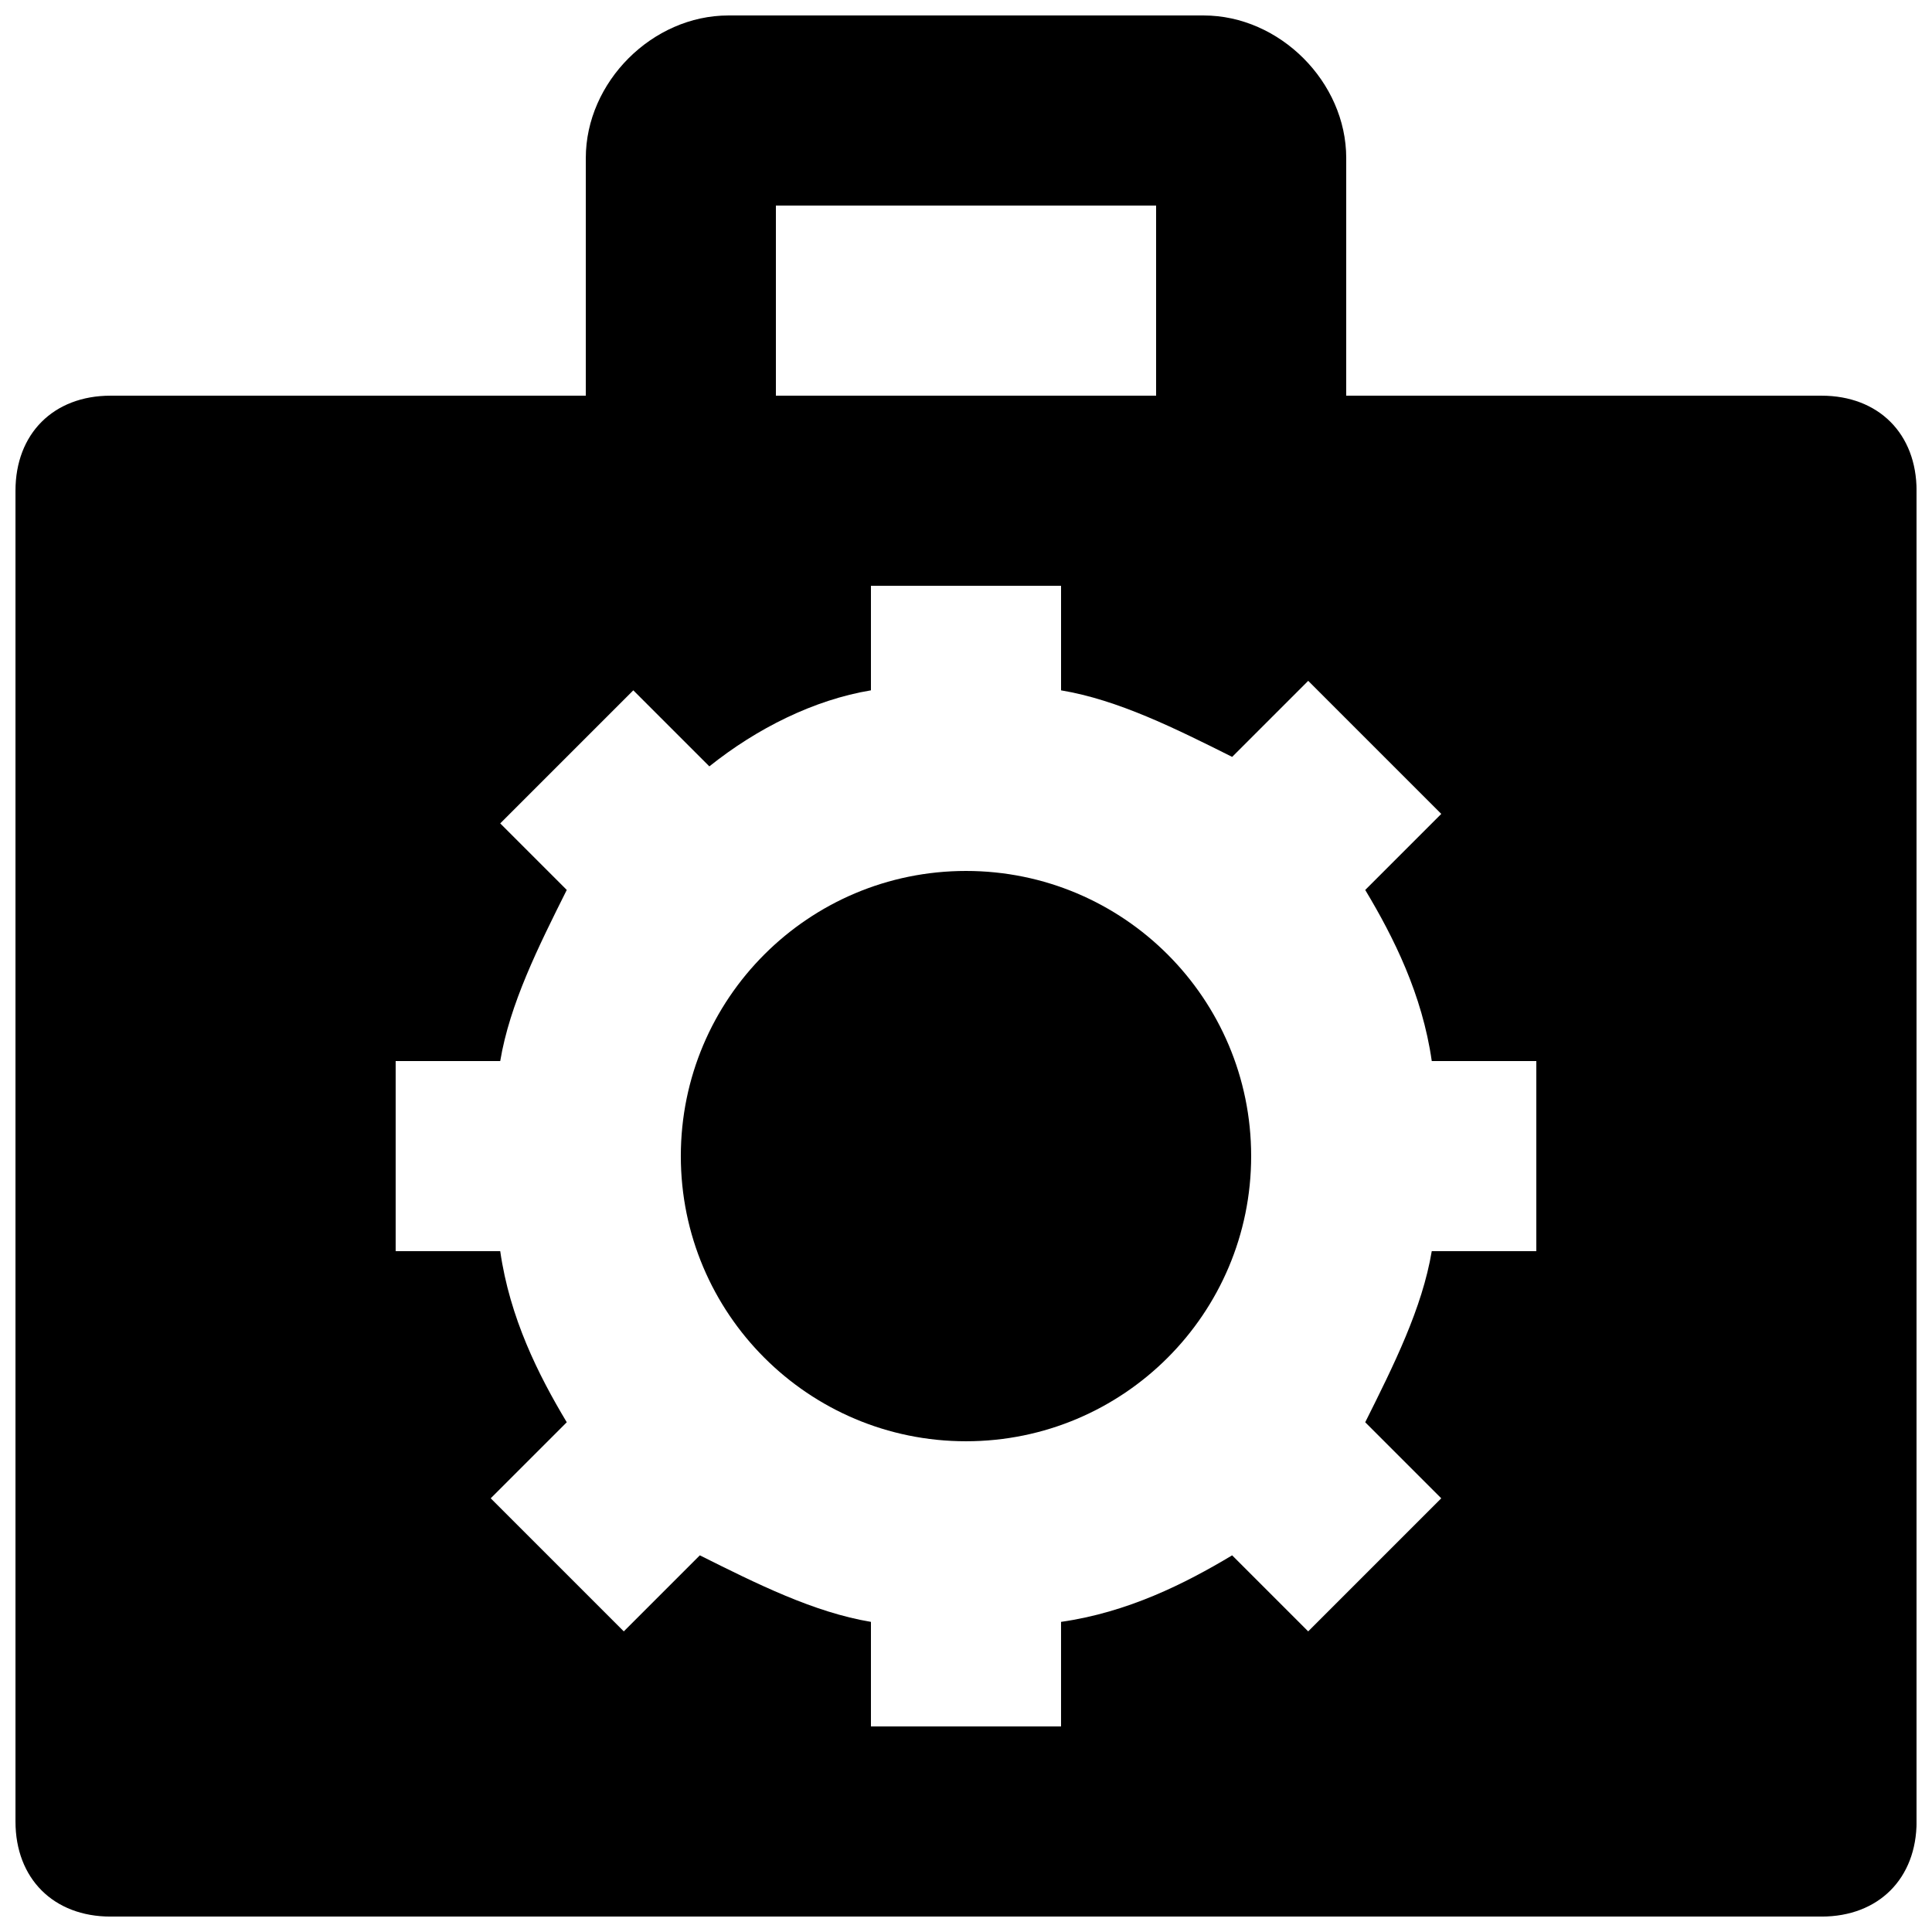
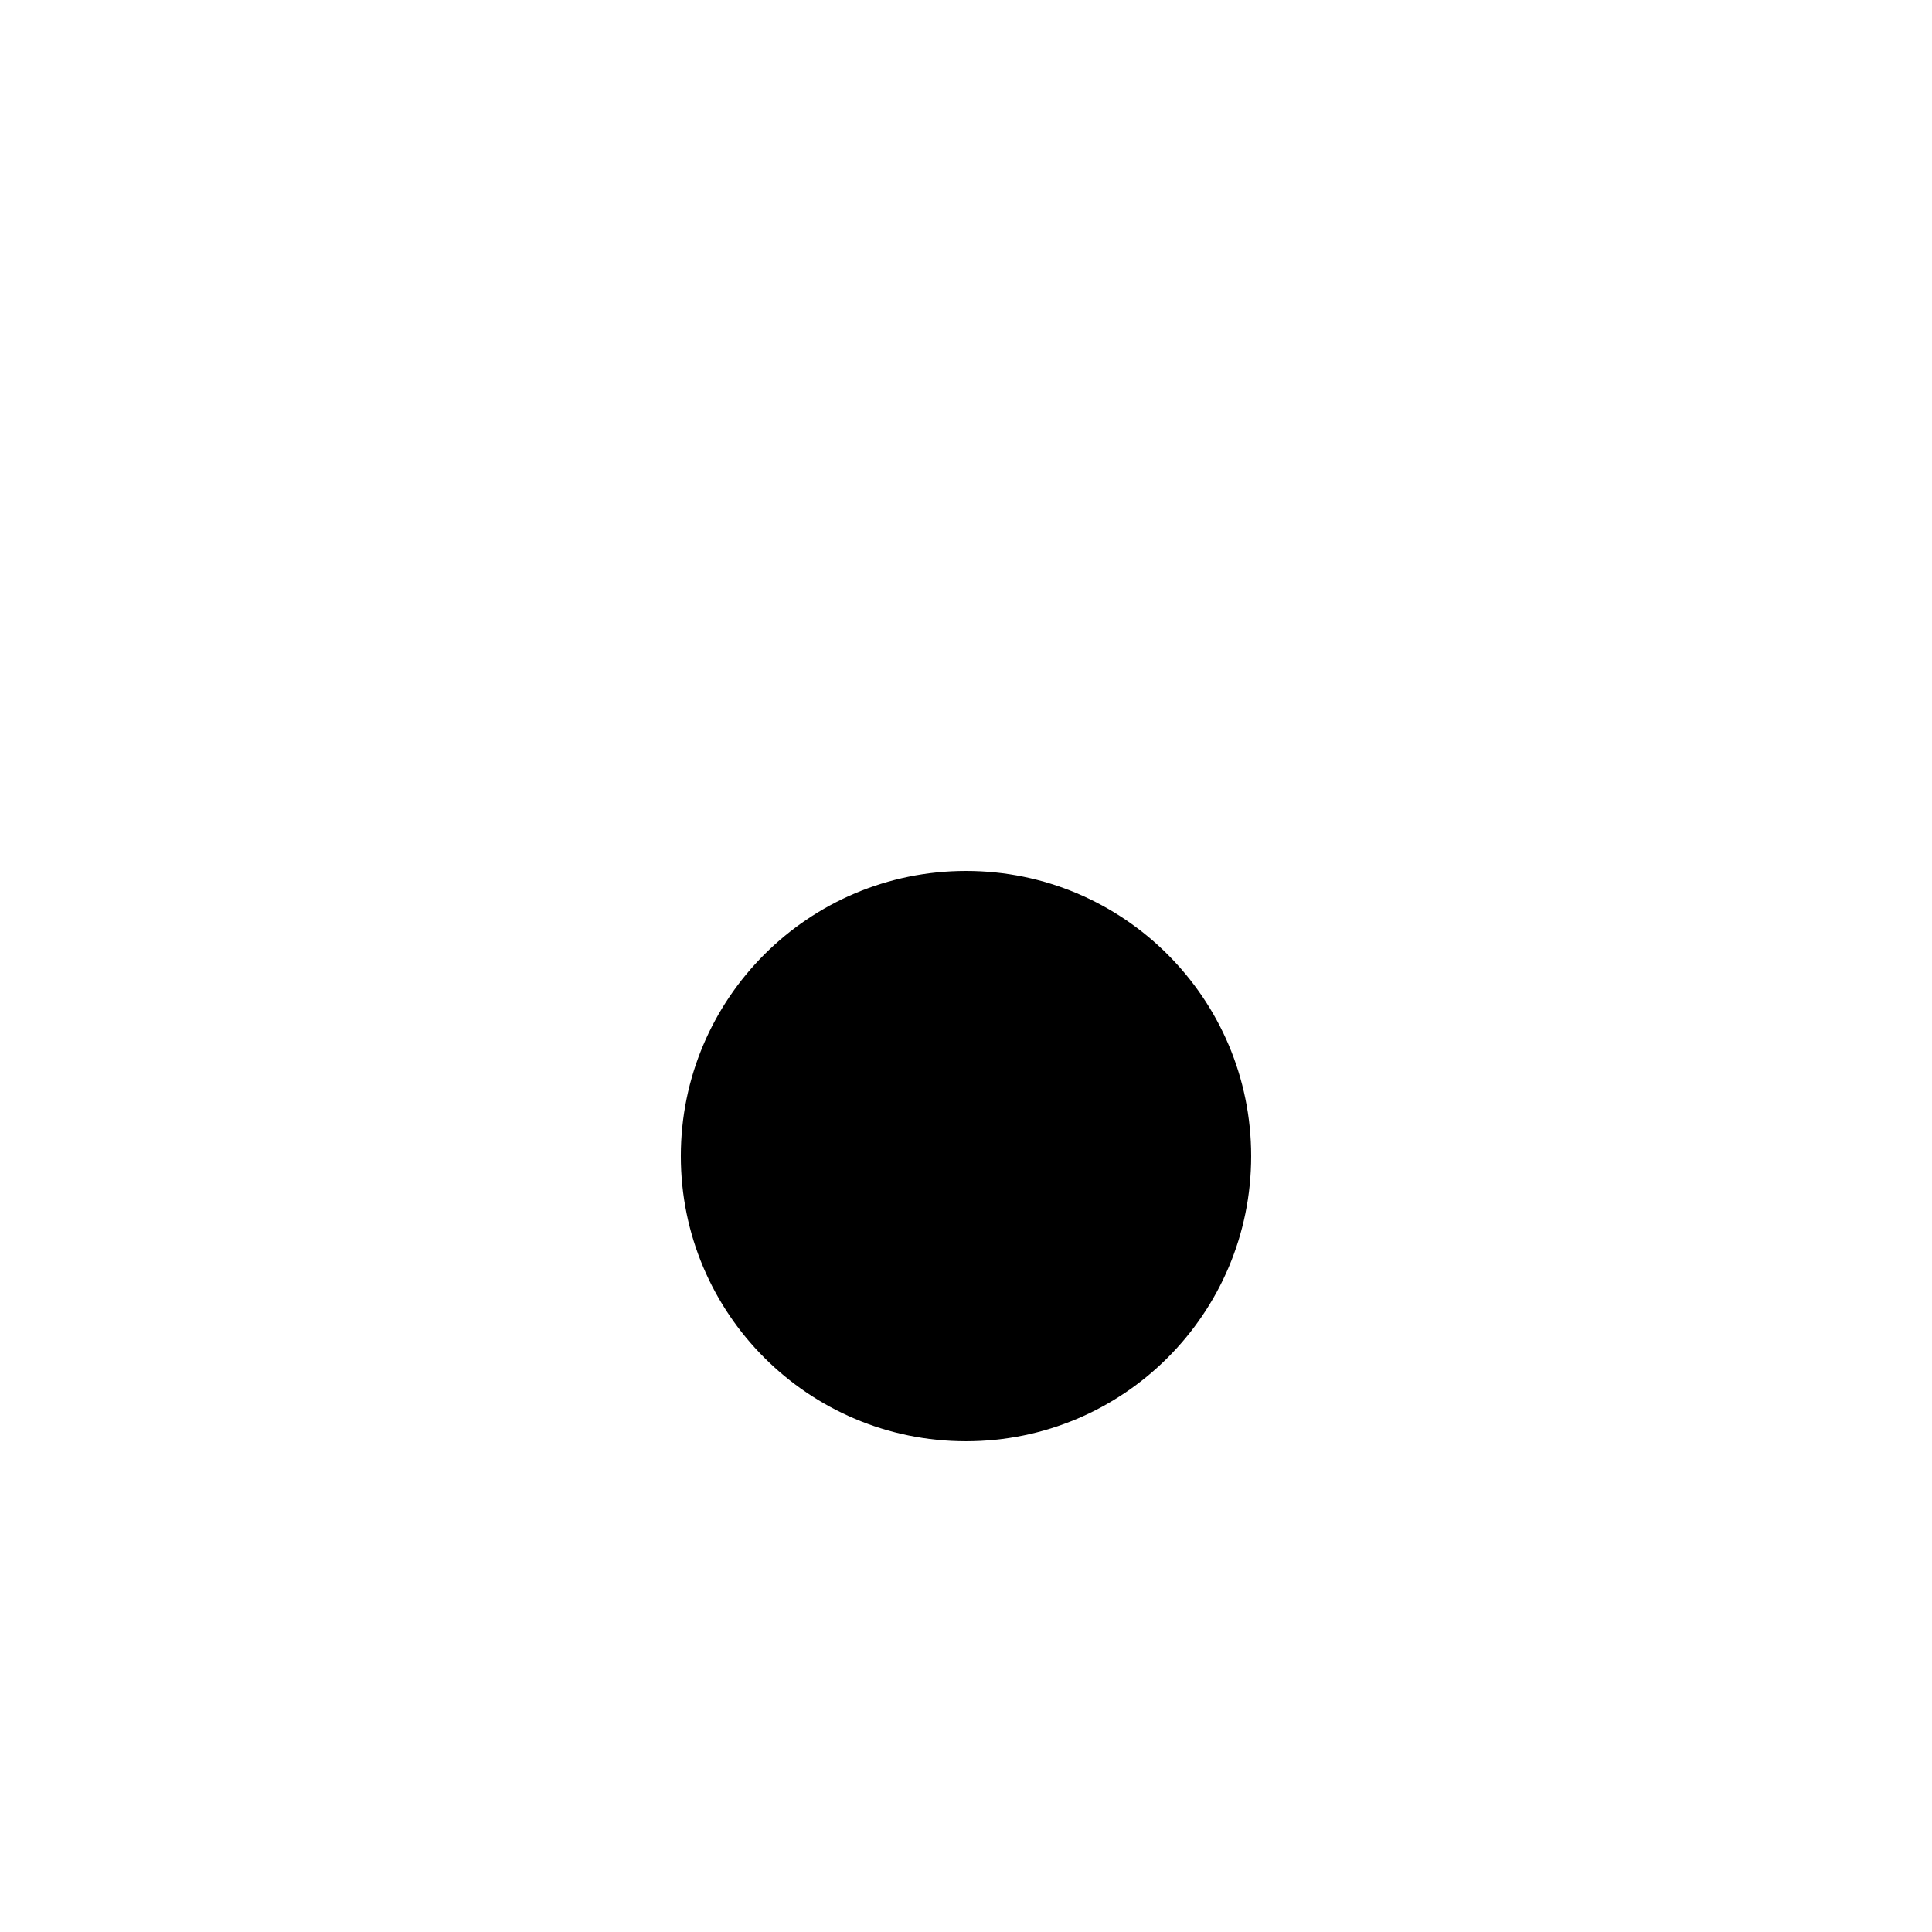
<svg xmlns="http://www.w3.org/2000/svg" width="800px" height="800px" version="1.1" viewBox="144 144 512 512">
  <defs>
    <clipPath id="a">
-       <path d="m148.09 148.09h503.81v503.81h-503.81z" />
-     </clipPath>
+       </clipPath>
  </defs>
  <g clip-path="url(#a)">
    <path d="m626.71 248.86h-125.95l0.004-62.977c0-20.152-17.633-37.785-37.785-37.785h-125.95c-20.152 0-37.785 17.633-37.785 37.785v62.977h-125.95c-15.113 0-25.191 10.078-25.191 25.191v352.67c0 15.113 10.078 25.191 25.191 25.191h453.43c15.113 0 25.191-10.078 25.191-25.191l-0.004-352.67c0-15.113-10.074-25.191-25.191-25.191zm-277.09-50.379h100.76v50.383l-100.76-0.004zm201.52 277.09h-27.711c-2.519 15.113-10.078 30.23-17.633 45.344l20.152 20.152-35.266 35.266-20.152-20.152c-12.594 7.559-27.711 15.113-45.344 17.633v27.711h-50.379v-27.711c-15.113-2.519-30.23-10.078-45.344-17.633l-20.152 20.152-35.266-35.266 20.152-20.152c-7.559-12.594-15.113-27.711-17.633-45.344h-27.711v-50.383h27.711c2.519-15.113 10.078-30.23 17.633-45.344l-17.633-17.633 35.266-35.266 20.152 20.152c12.594-10.074 27.711-17.633 42.824-20.152v-27.707h50.383v27.711c15.113 2.519 30.23 10.078 45.344 17.633l20.152-20.152 35.266 35.266-20.152 20.152c7.559 12.594 15.113 27.711 17.633 45.344l27.707-0.004z" />
  </g>
  <path d="m475.57 450.38c0 41.738-33.836 75.57-75.57 75.57-41.738 0-75.574-33.832-75.574-75.57 0-41.738 33.836-75.57 75.574-75.57 41.734 0 75.57 33.832 75.57 75.57" />
</svg>